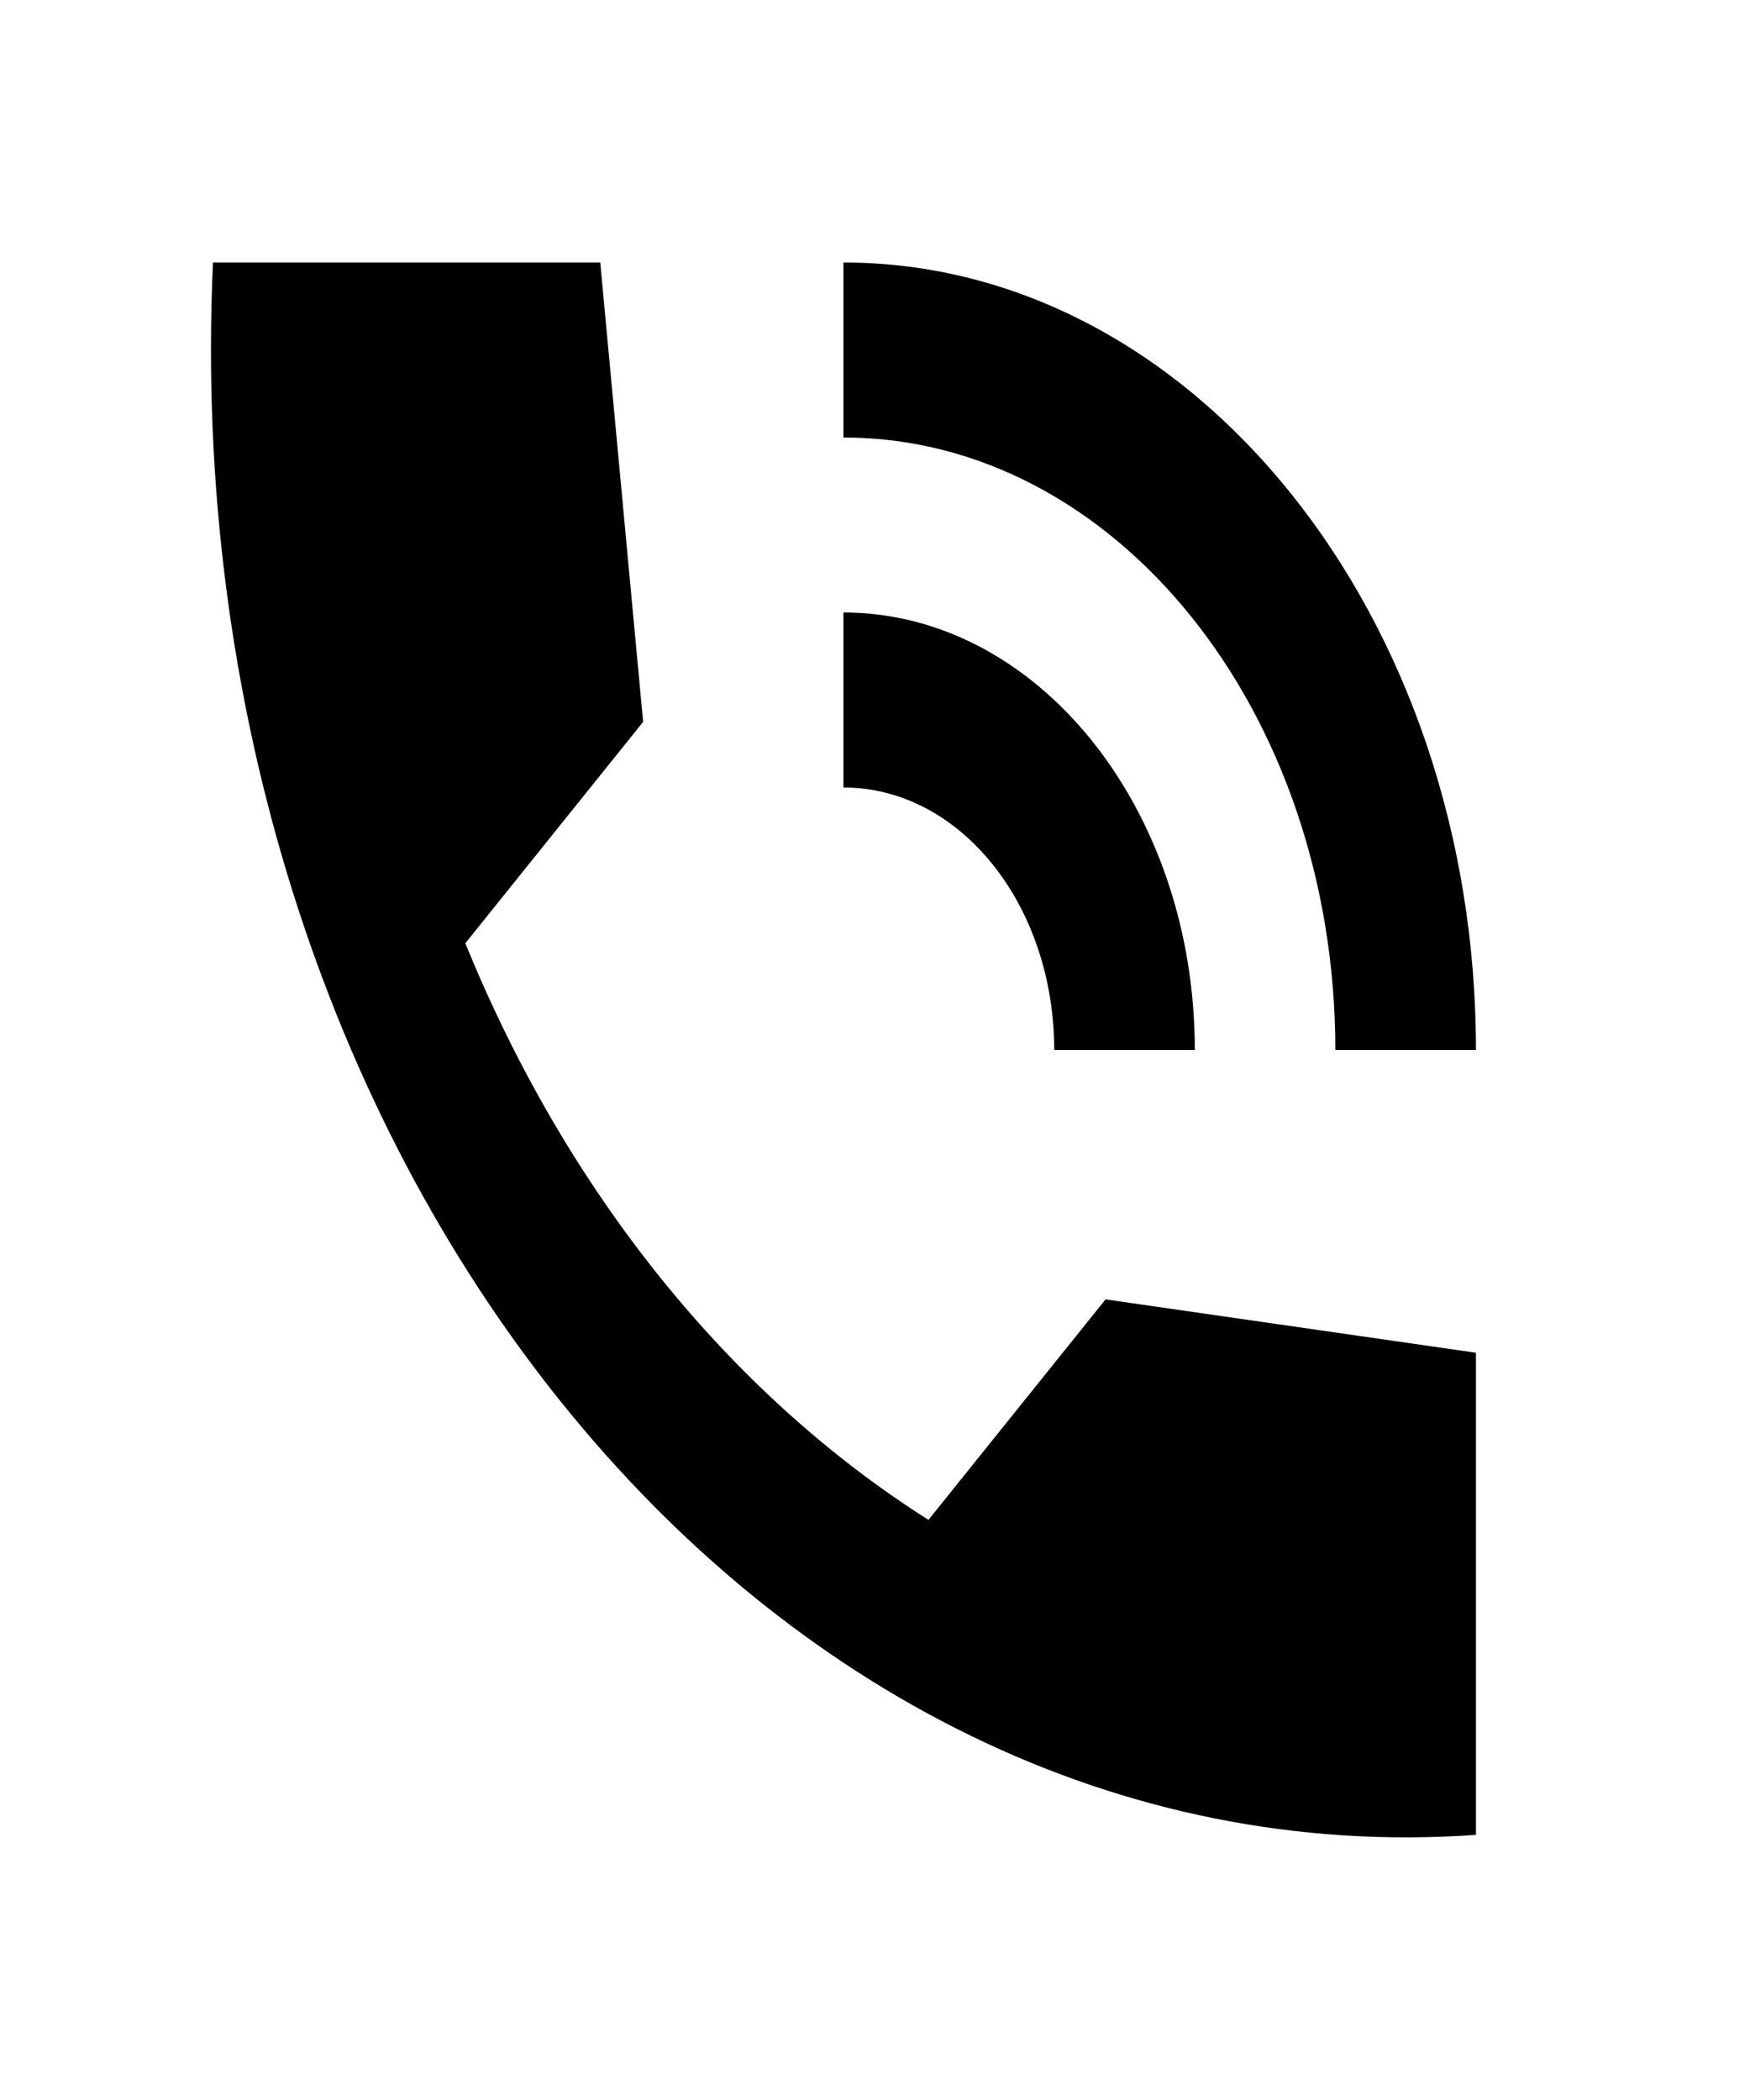
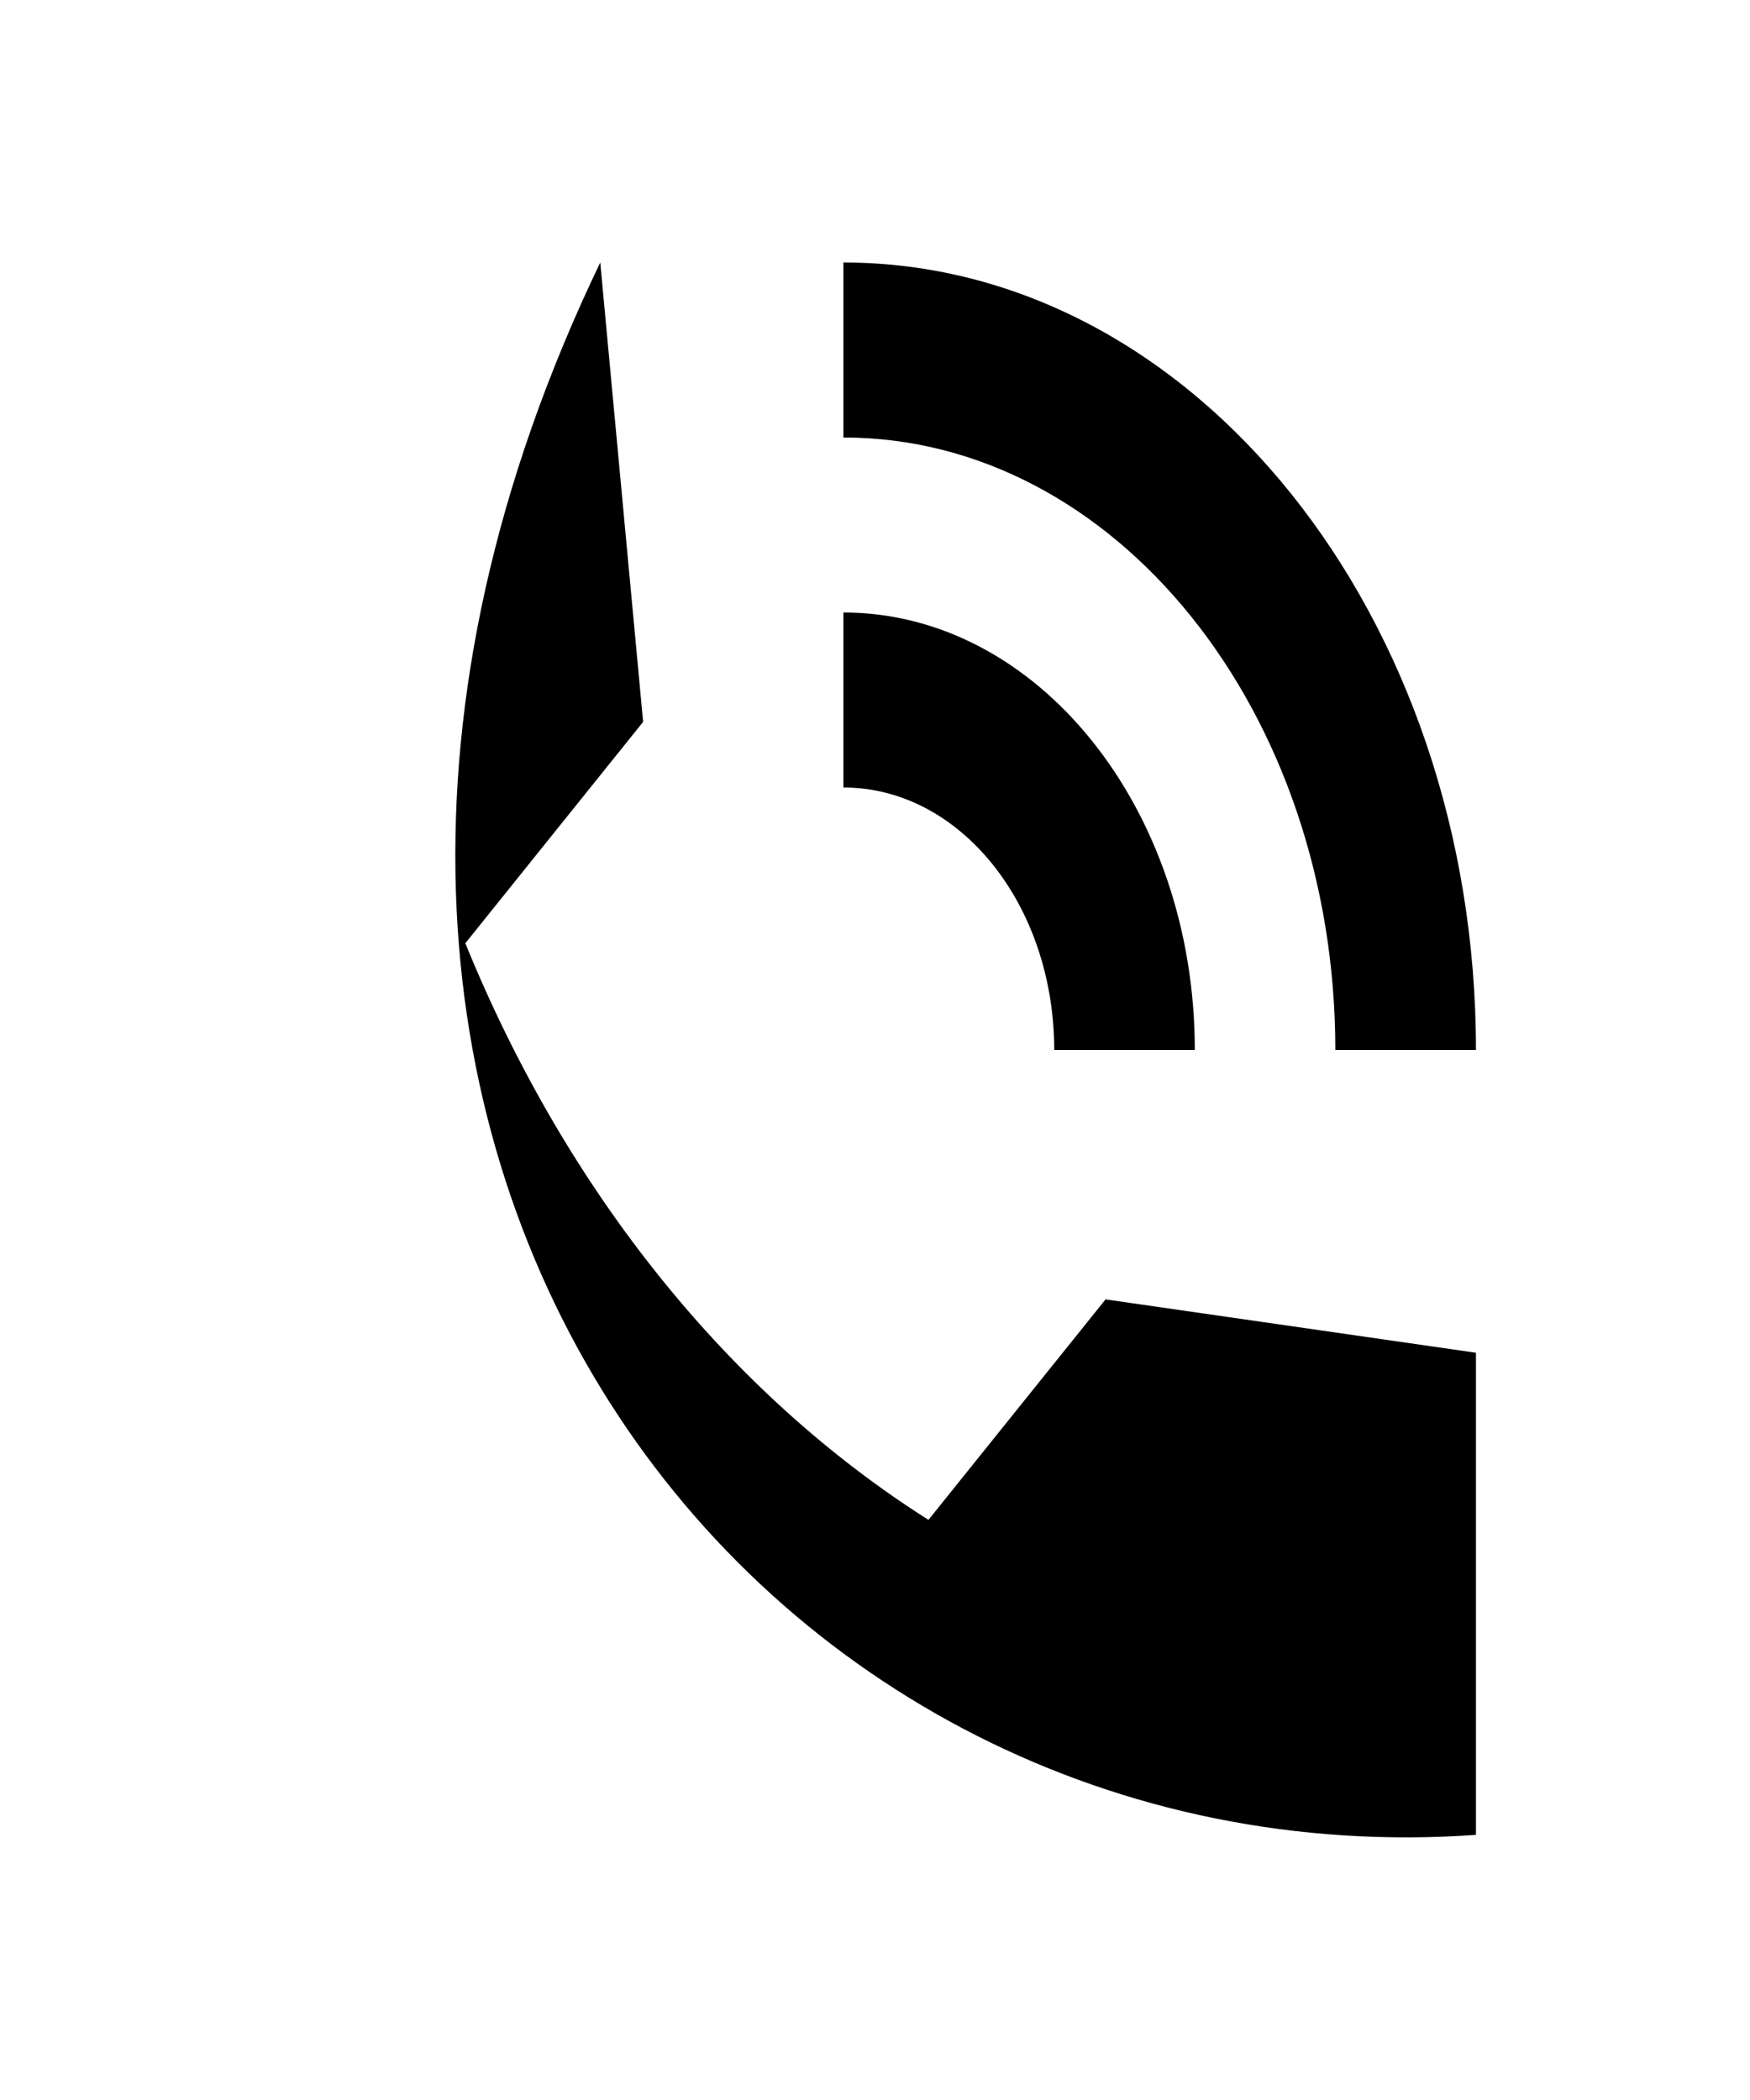
<svg xmlns="http://www.w3.org/2000/svg" width="20" height="24" viewBox="0 0 20 24" fill="none">
-   <path d="M15.261 12H16.868C16.868 7.03 13.631 3 9.639 3V5C12.747 5 15.261 8.13 15.261 12ZM12.048 12H13.655C13.655 9.24 11.856 7 9.639 7V9C10.972 9 12.048 10.34 12.048 12ZM10.611 17.37C8.338 15.93 6.474 13.62 5.318 10.78L7.35 8.25L6.86 3H2.434C1.968 13.18 8.691 21.55 16.868 20.97V15.46L12.635 14.85L10.611 17.37Z" fill="black" />
+   <path d="M15.261 12H16.868C16.868 7.03 13.631 3 9.639 3V5C12.747 5 15.261 8.13 15.261 12ZM12.048 12H13.655C13.655 9.24 11.856 7 9.639 7V9C10.972 9 12.048 10.34 12.048 12ZM10.611 17.37C8.338 15.93 6.474 13.62 5.318 10.78L7.35 8.25L6.86 3C1.968 13.18 8.691 21.55 16.868 20.97V15.46L12.635 14.85L10.611 17.37Z" fill="black" />
</svg>